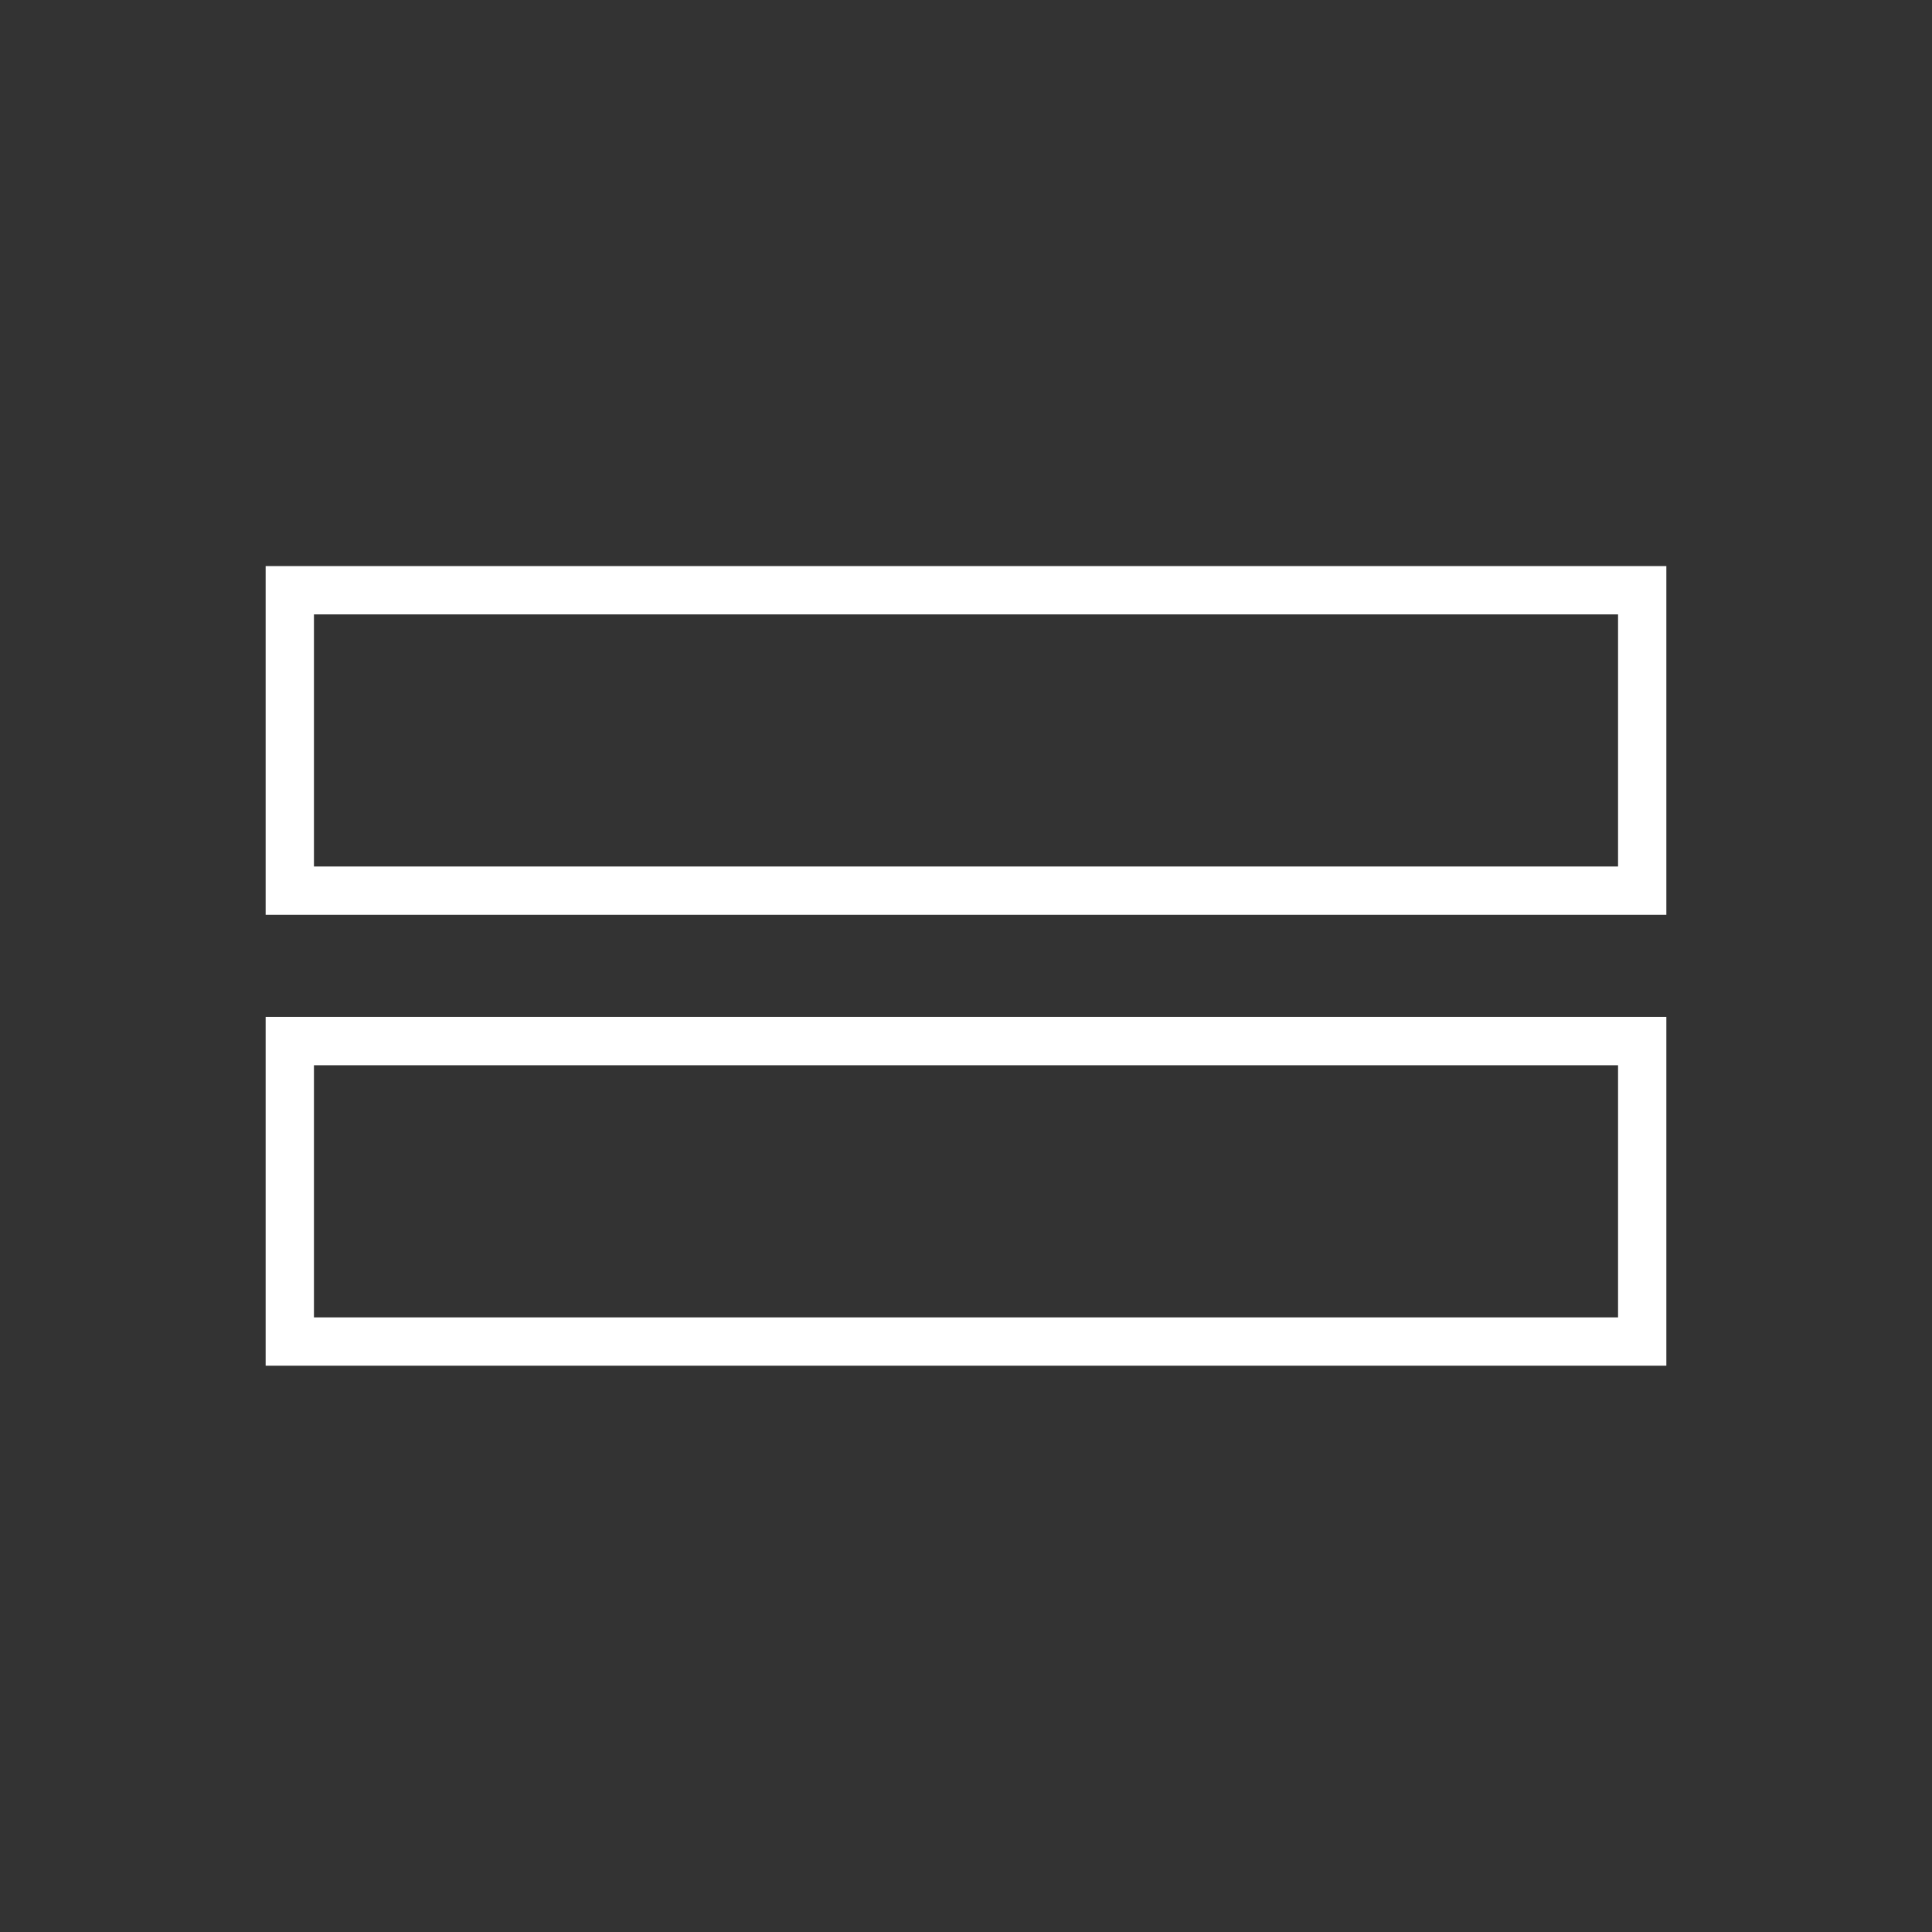
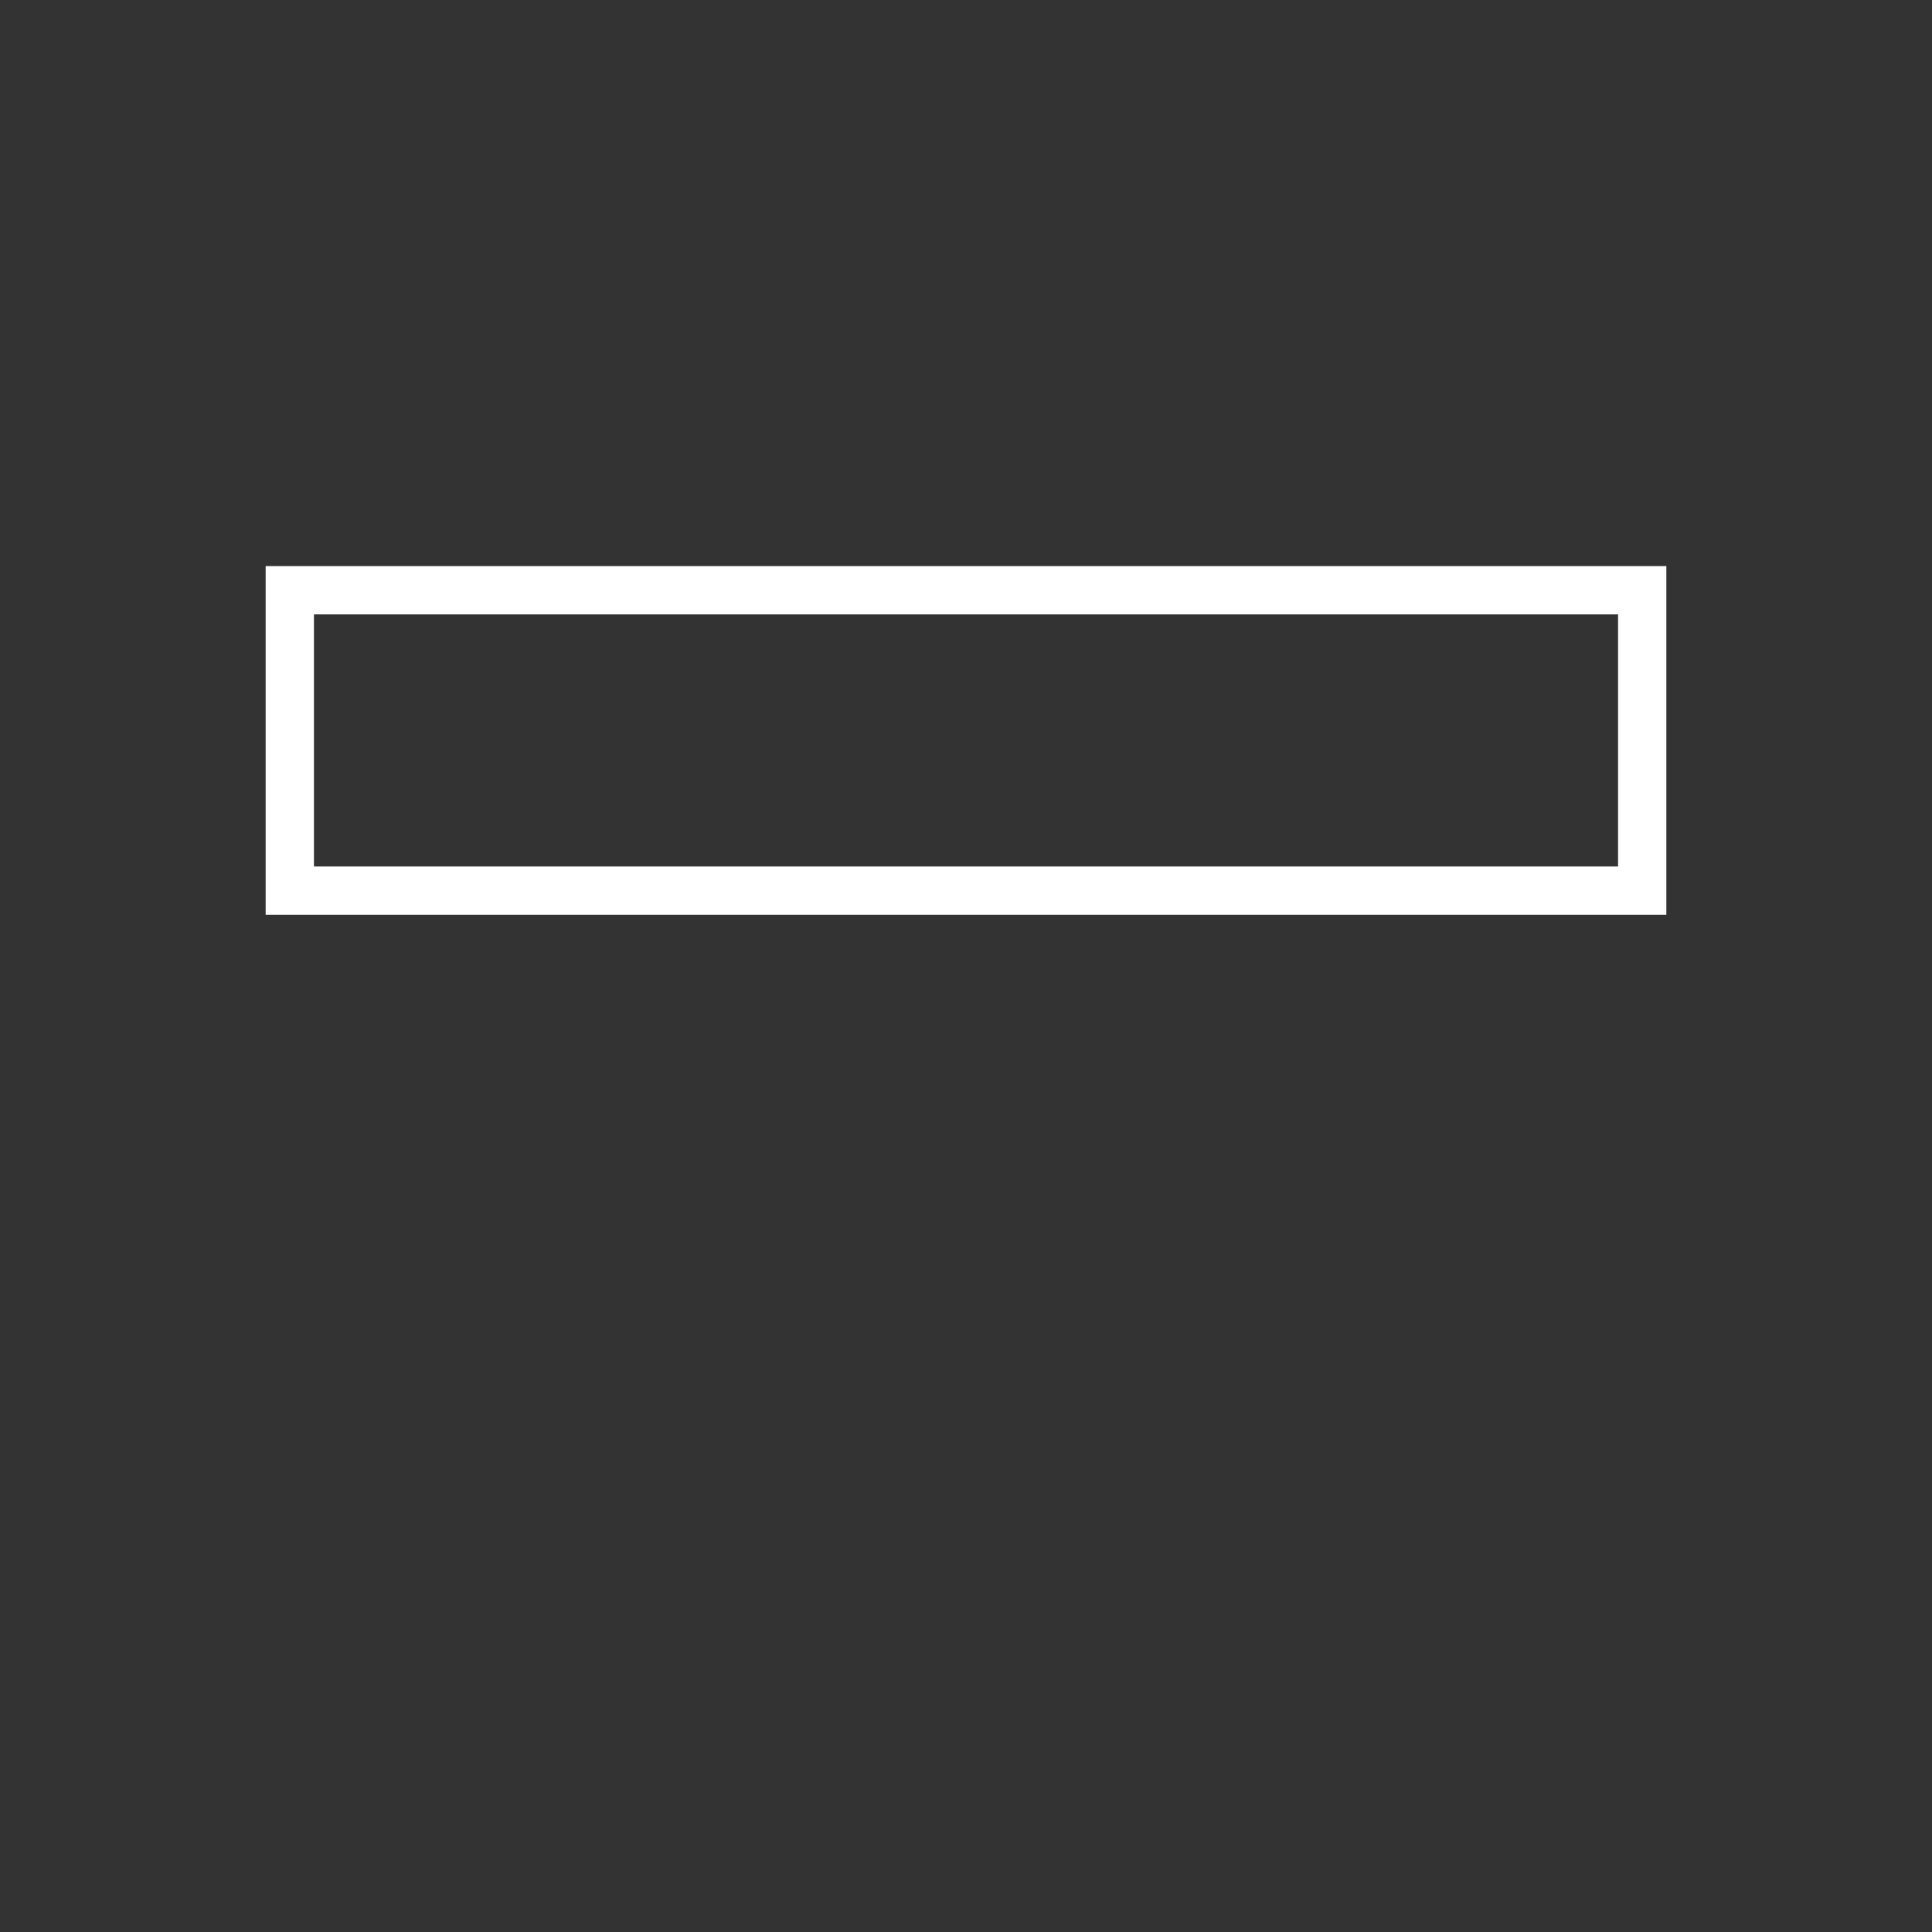
<svg xmlns="http://www.w3.org/2000/svg" version="1.1" id="Livello_1" x="0px" y="0px" viewBox="0 0 80 80" style="enable-background:new 0 0 80 80;" xml:space="preserve">
  <rect x="0" y="0" width="80" height="80" fill="#333333" stroke="none" />
  <style type="text/css">
	.st0{fill:none;stroke:#FFFFFF;stroke-width:2;stroke-miterlimit:10;}
</style>
  <g>
    <rect x="12" y="24.44" class="st0" width="56" height="12.44" />
-     <rect x="12" y="43.11" class="st0" width="56" height="12.44" />
    <rect x="20" y="36.33" class="st0" width="0" height="7" />
-     <rect x="59" y="36.33" class="st0" width="0" height="7" />
  </g>
</svg>